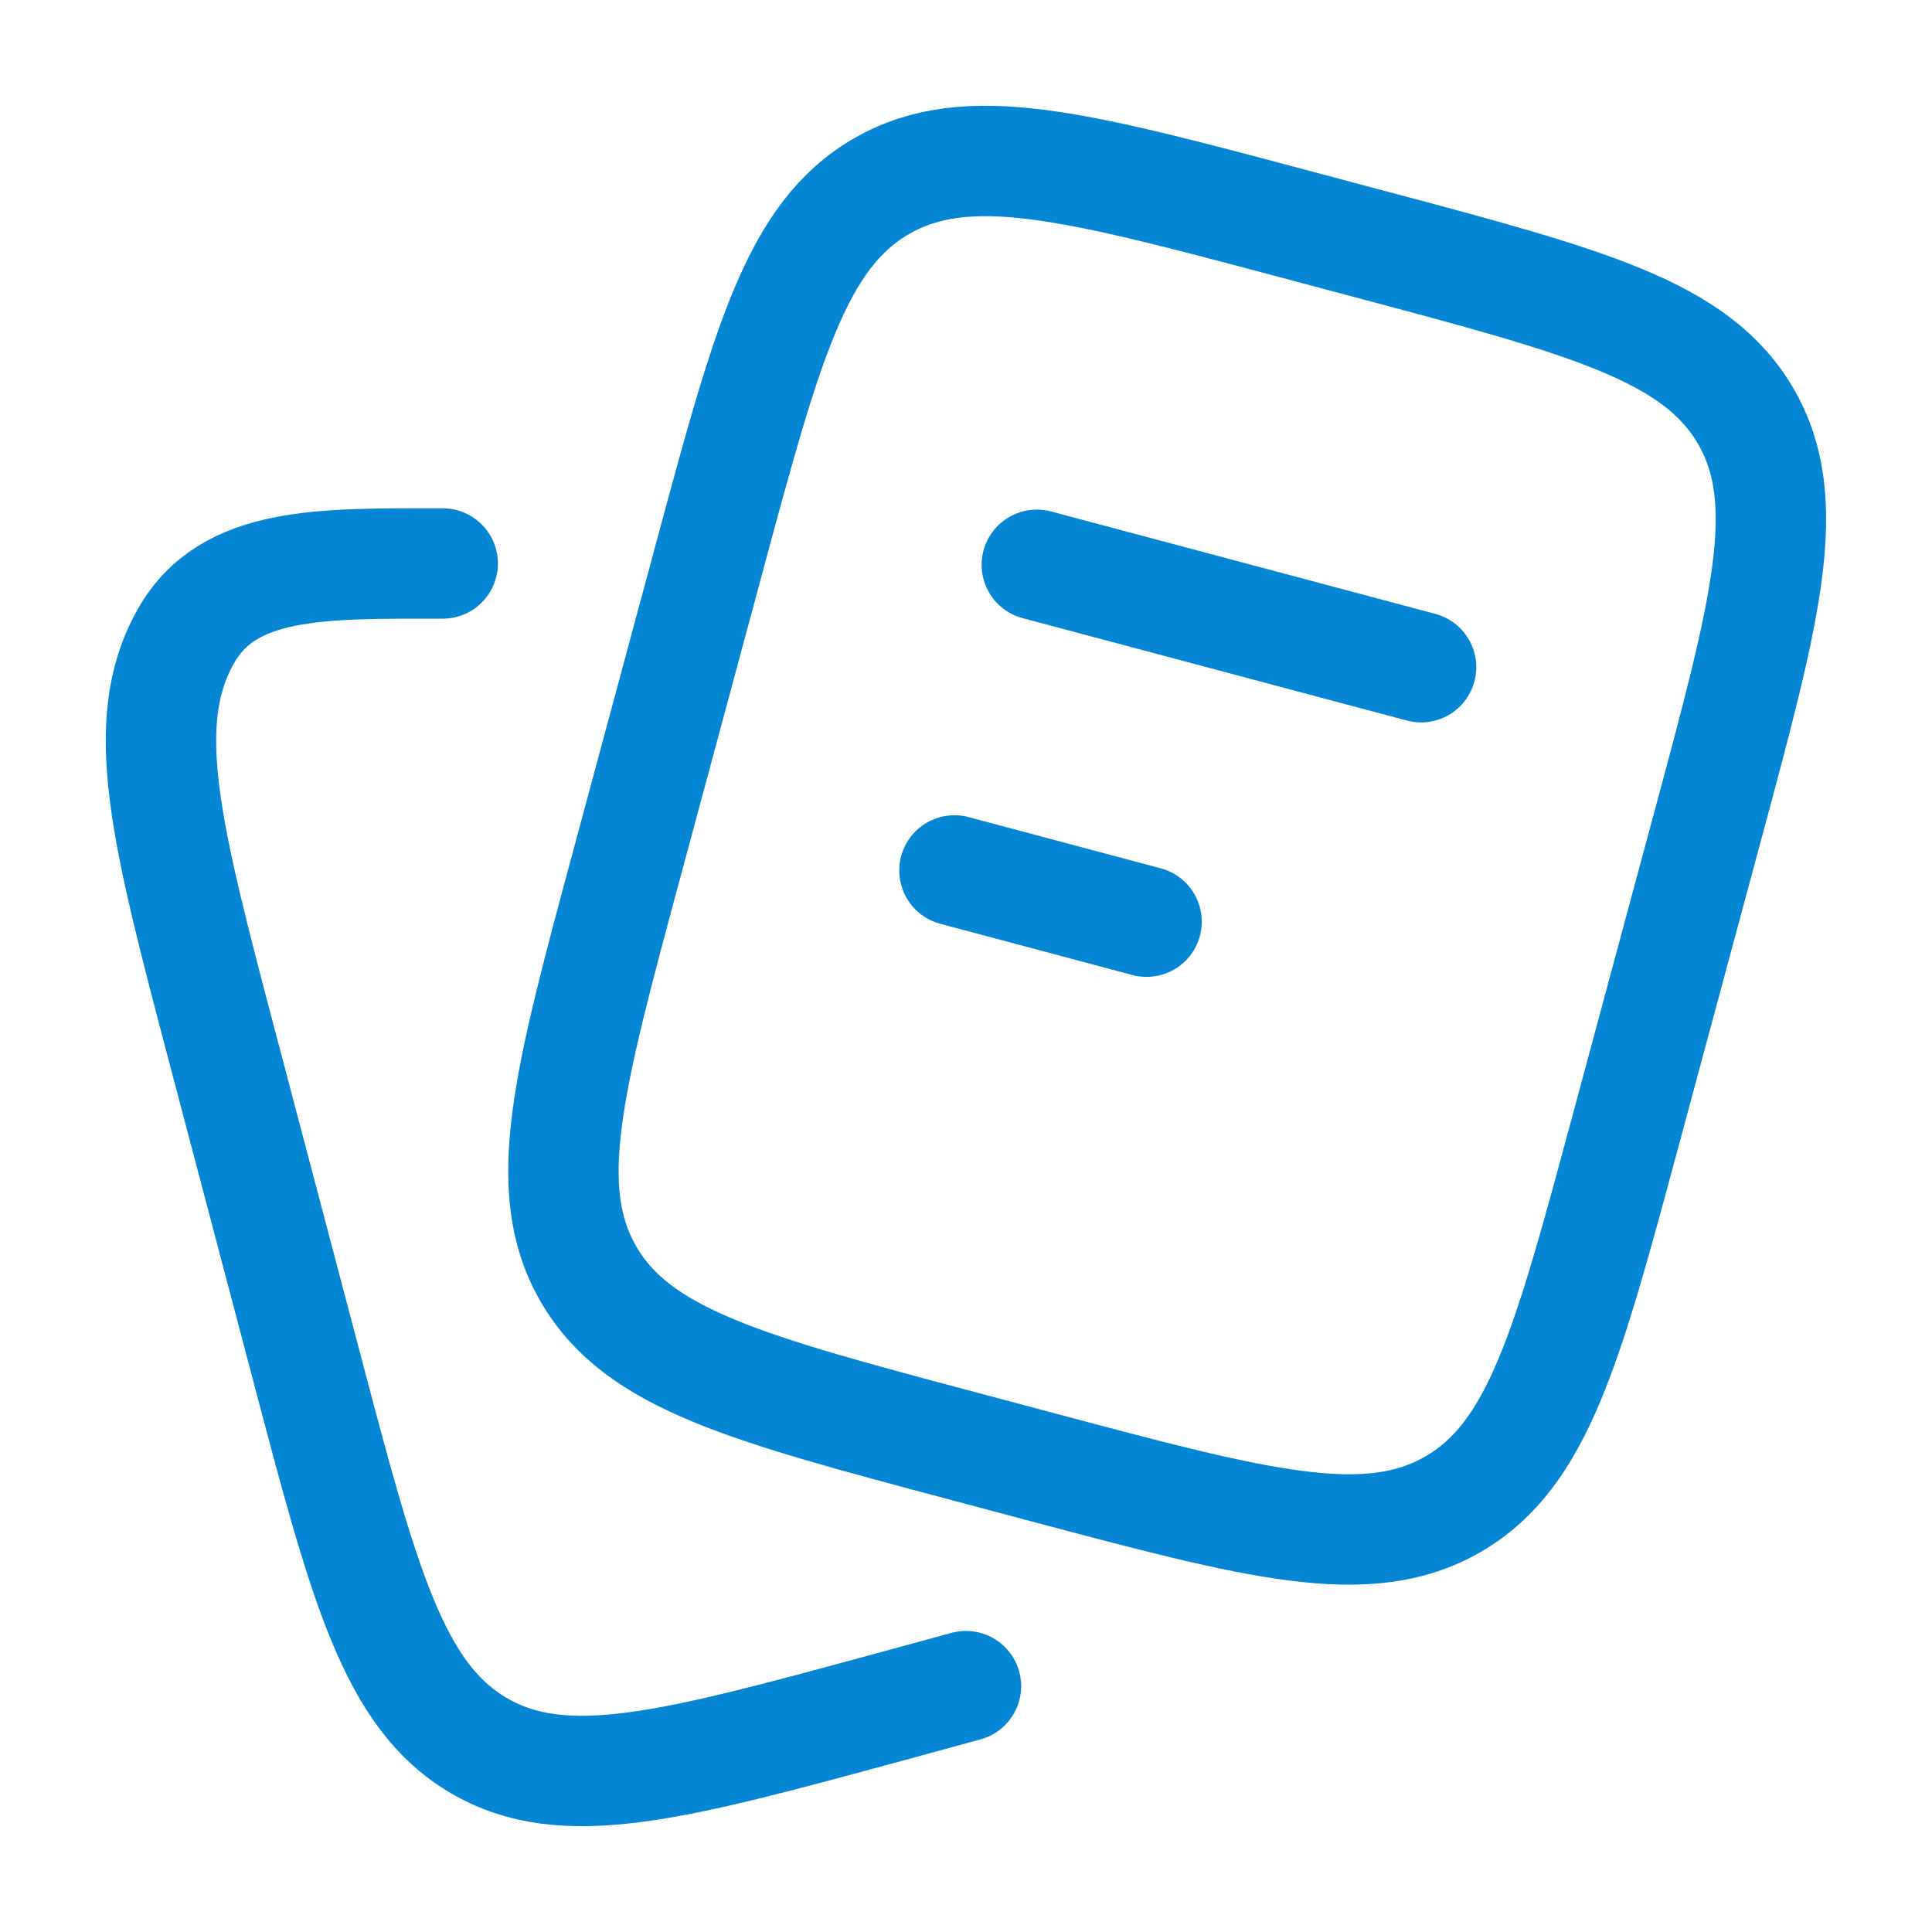
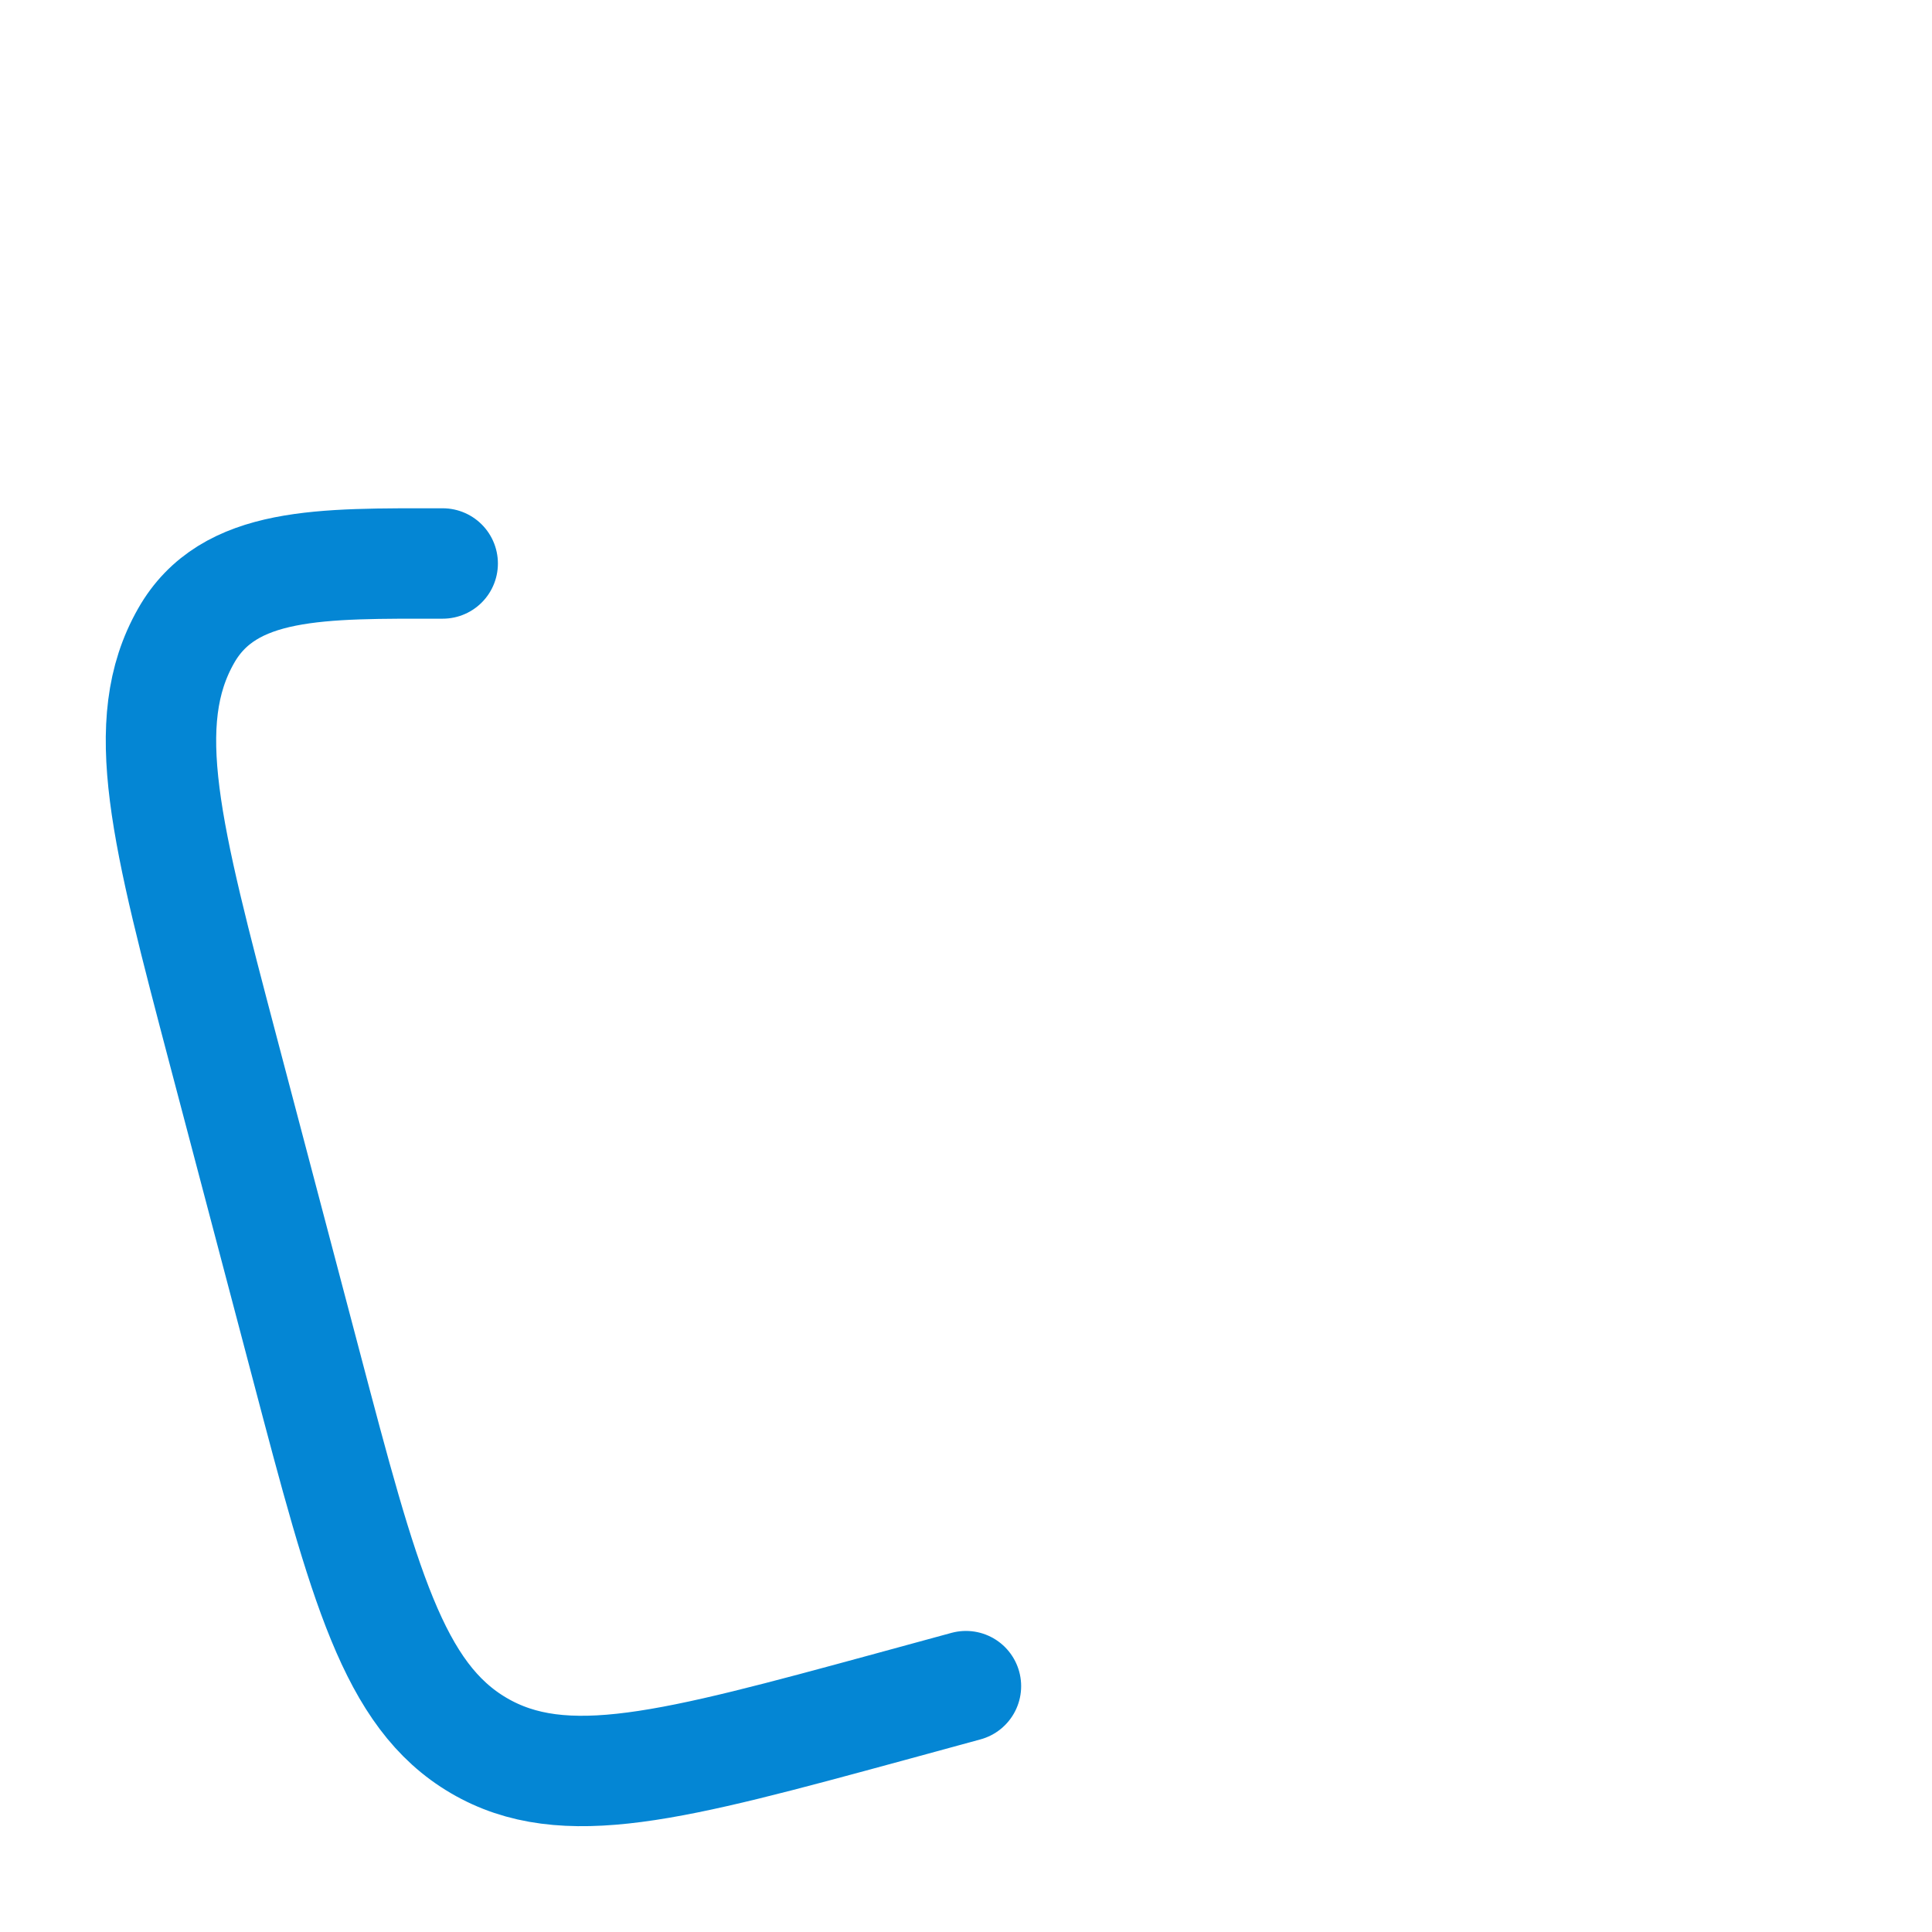
<svg xmlns="http://www.w3.org/2000/svg" width="35" height="35" viewBox="0 0 35 35" fill="none">
-   <path d="M18.783 10.232L25.744 12.087M17.291 15.769L20.771 16.697M17.464 26.201L18.857 26.572C22.794 27.621 24.763 28.145 26.314 27.255C27.865 26.365 28.392 24.407 29.447 20.492L30.939 14.955C31.994 11.04 32.522 9.082 31.626 7.54C30.731 5.997 28.762 5.473 24.825 4.424L23.433 4.053C19.495 3.004 17.526 2.479 15.975 3.37C14.425 4.26 13.897 6.218 12.842 10.133L11.35 15.67C10.295 19.585 9.767 21.543 10.663 23.085C11.558 24.627 13.527 25.152 17.464 26.201Z" stroke="#0486D4" stroke-width="2" stroke-linecap="round" />
  <path d="M17.499 30.546L16.11 30.925C12.182 31.994 10.218 32.529 8.671 31.621C7.124 30.713 6.597 28.717 5.545 24.725L4.056 19.08C3.004 15.088 2.477 13.092 3.371 11.519C4.143 10.159 5.833 10.208 8.02 10.208" stroke="#0486D4" stroke-width="2" stroke-linecap="round" />
</svg>